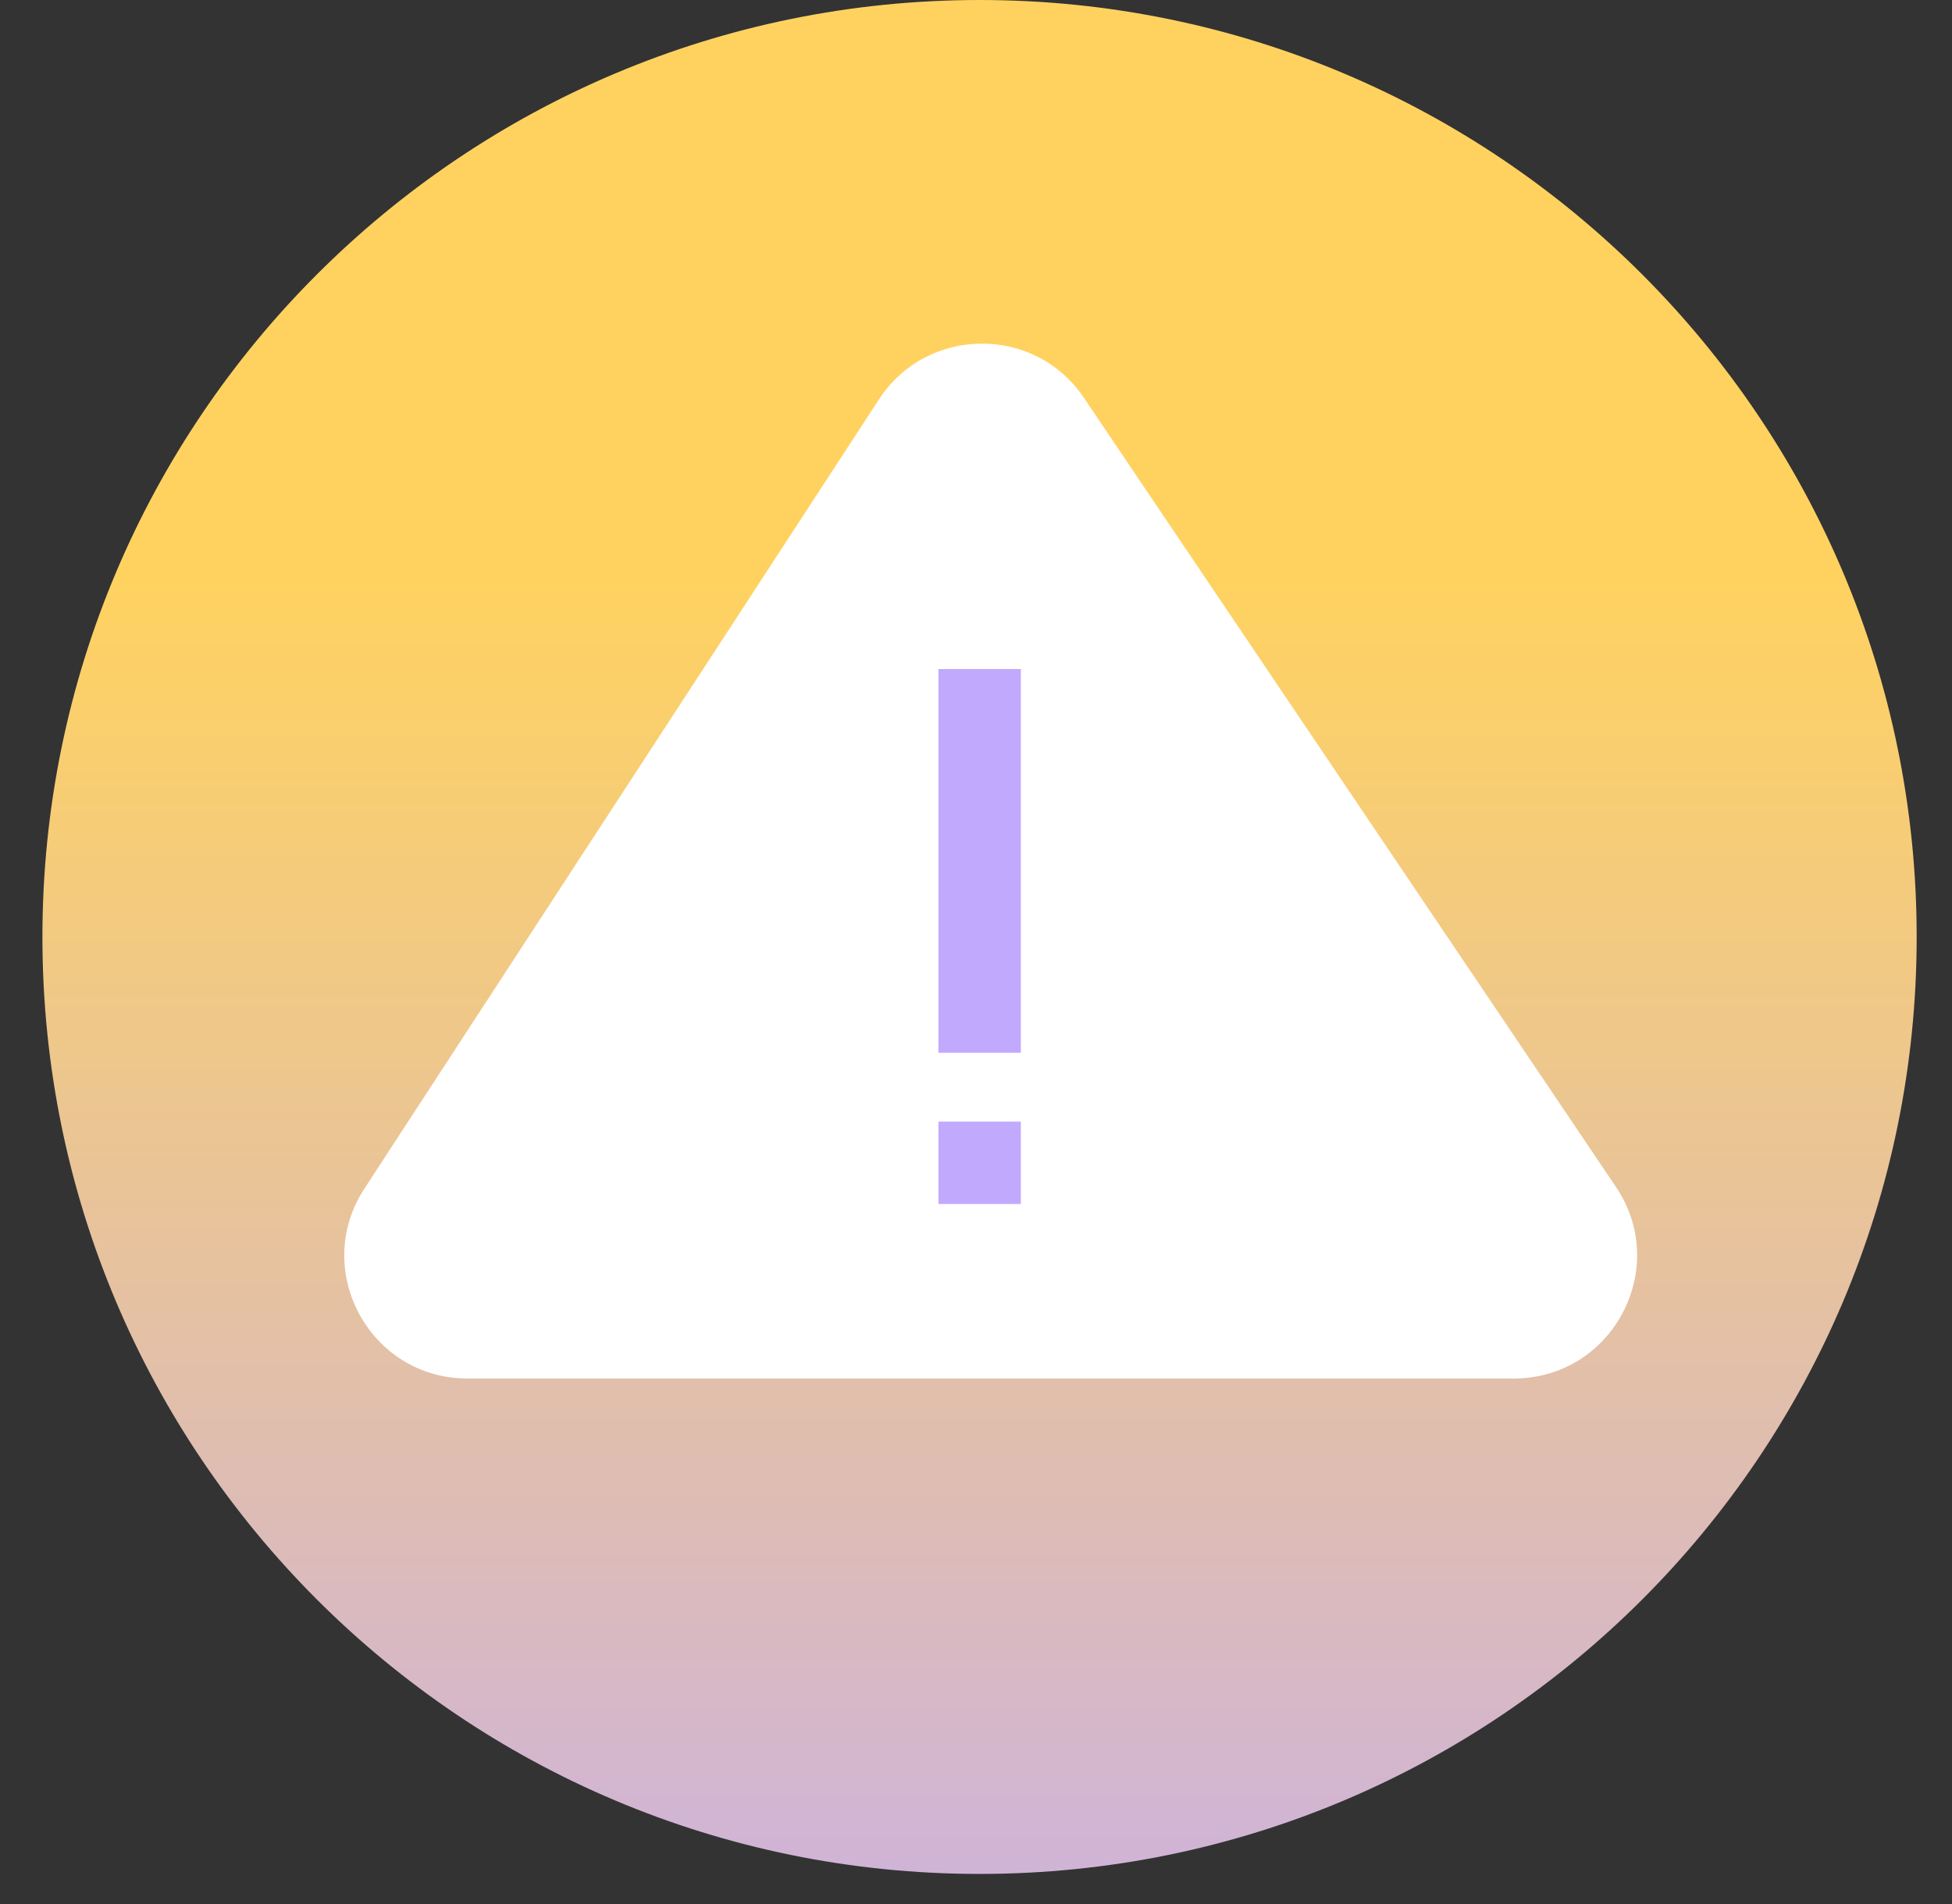
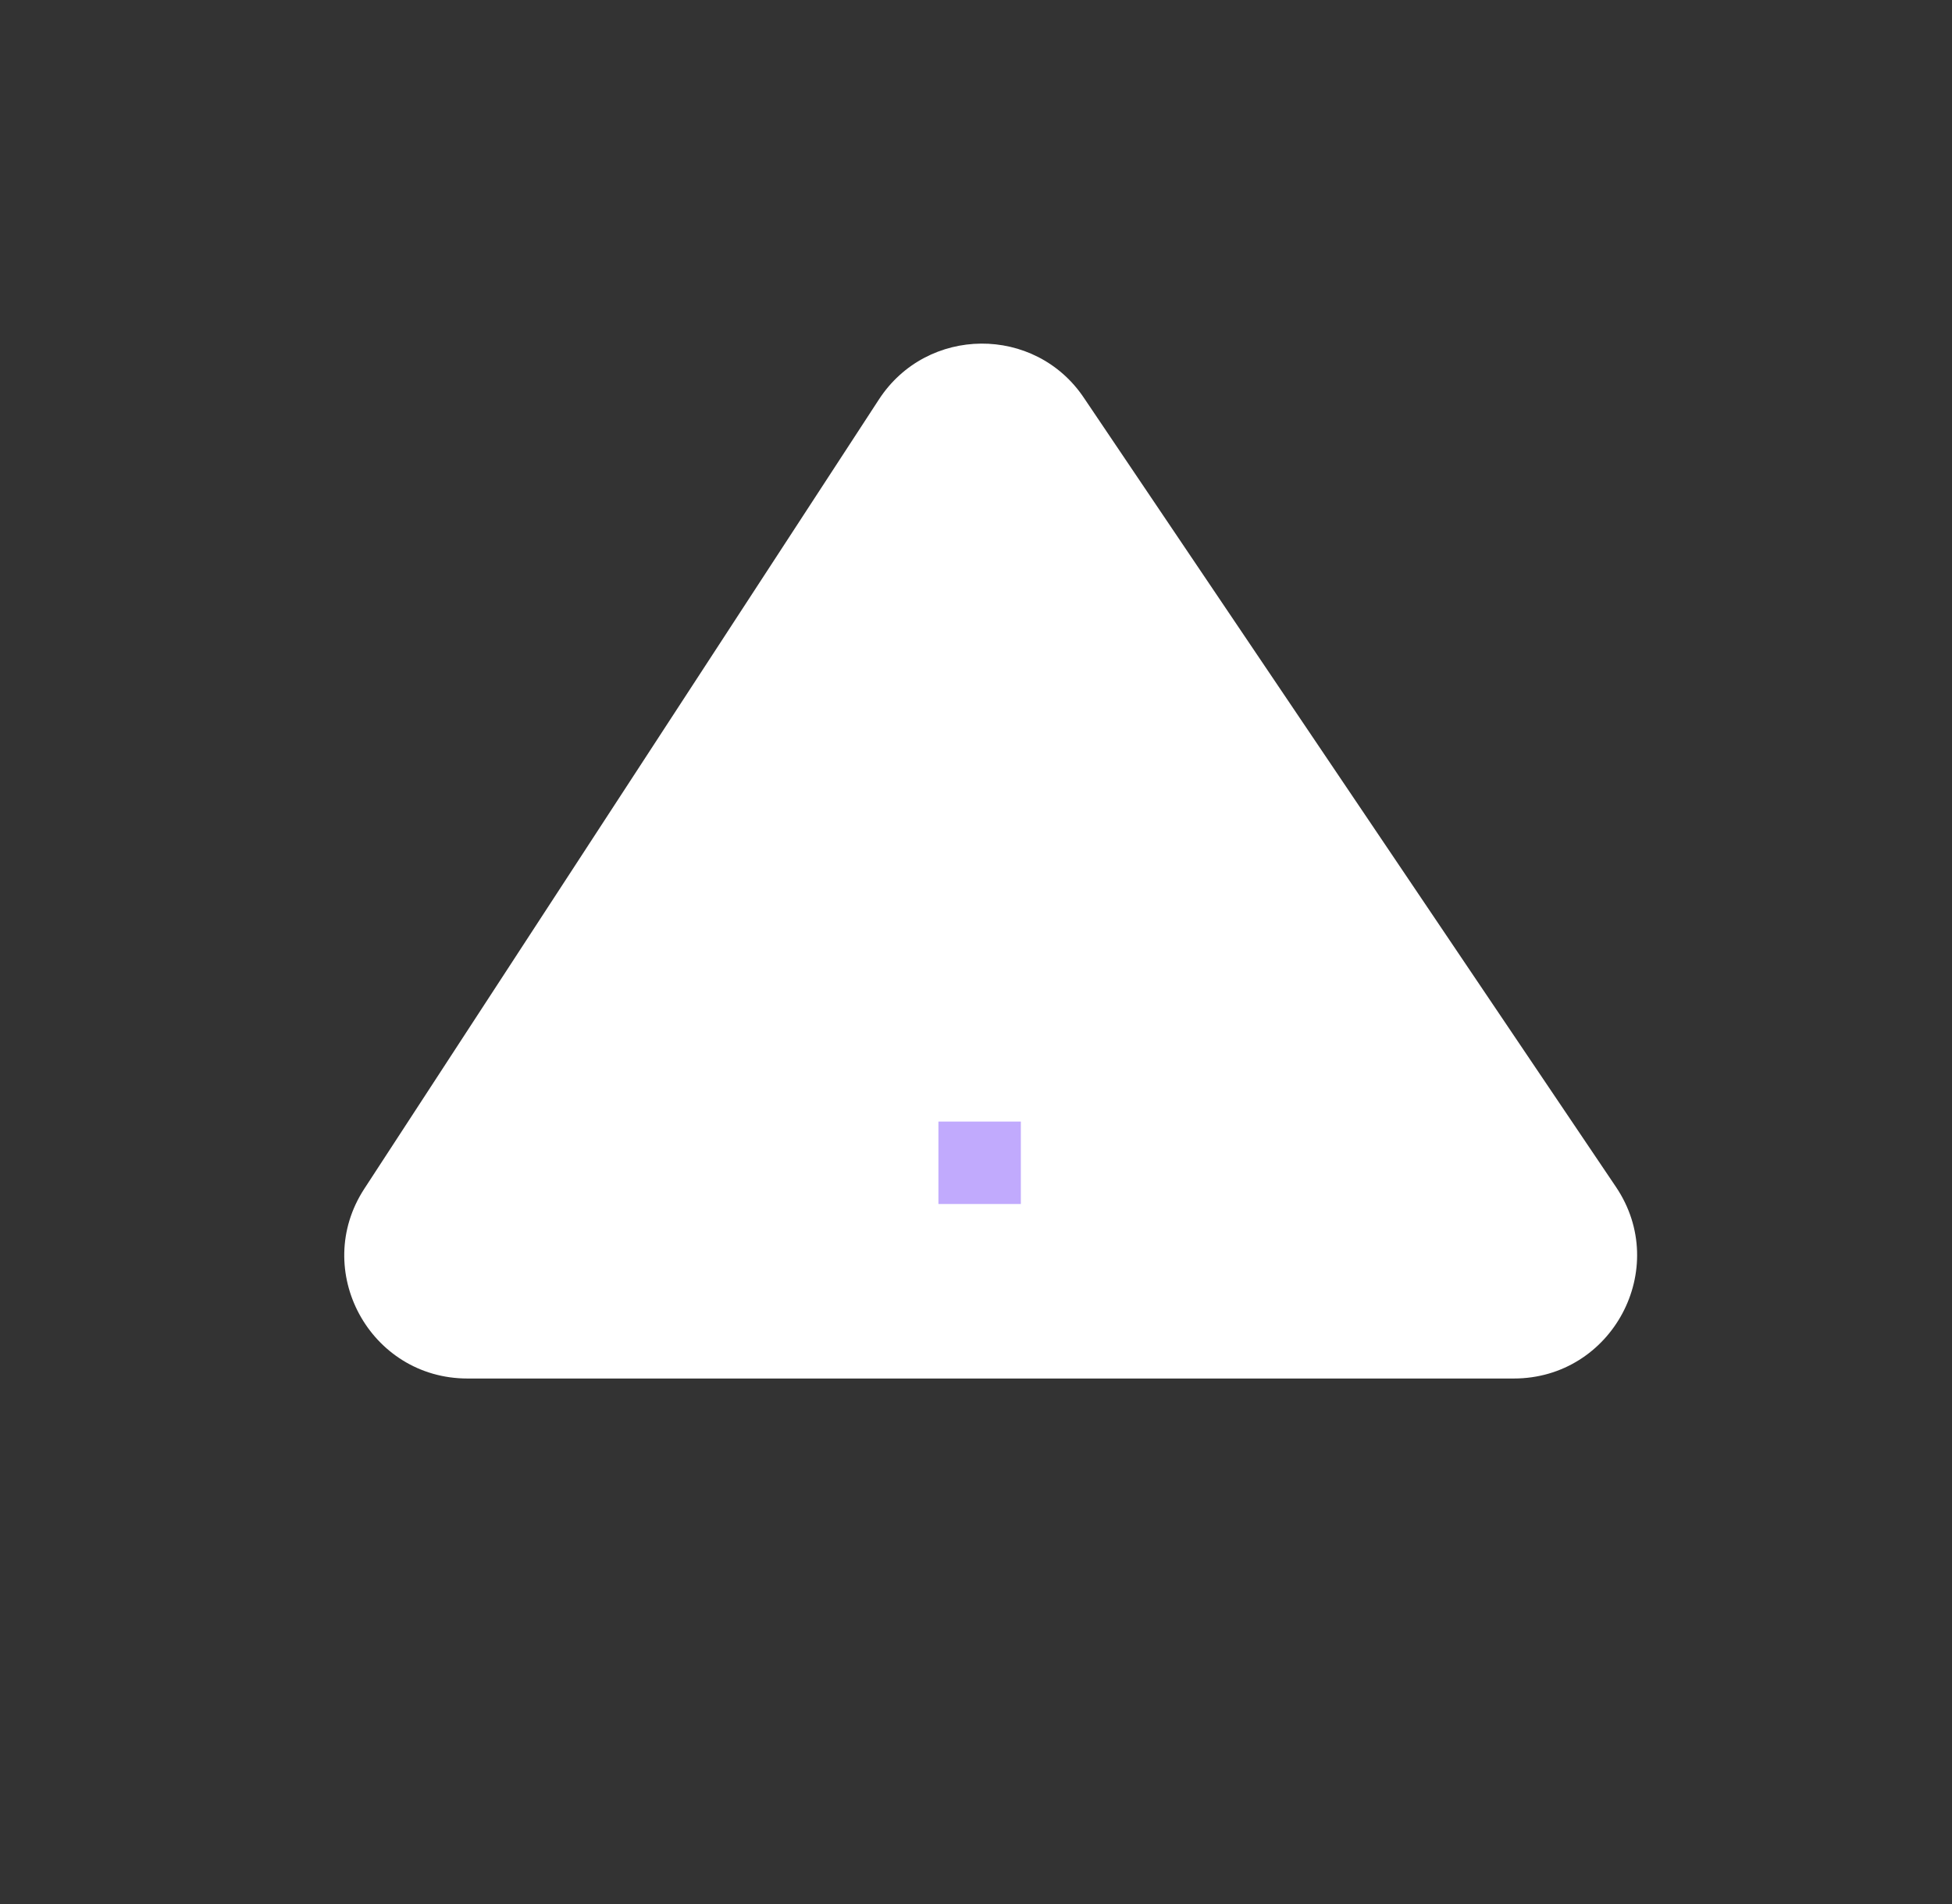
<svg xmlns="http://www.w3.org/2000/svg" fill="none" height="40" viewBox="0 0 41 40" width="41">
  <rect x="0" y="0" width="41" height="40" fill="#333333" stroke="none" />
-   <path d="M20.575 39.368C31.446 39.368 40.258 30.555 40.258 19.684C40.258 8.813 31.446 0 20.575 0C9.703 0 0.891 8.813 0.891 19.684C0.891 30.555 9.703 39.368 20.575 39.368Z" fill="url(#paint0_linear_5097_48245)" />
  <path d="M9.819 28.96H31.795C33.863 28.96 35.097 26.652 33.943 24.937L22.77 8.363C21.744 6.824 19.468 6.84 18.459 8.395L7.655 24.969C6.533 26.684 7.767 28.96 9.819 28.96Z" fill="white" />
-   <path d="M21.442 14.055H19.711V22.117H21.442V14.055Z" fill="#C1AAFD" />
  <path d="M21.442 23.562H19.711V25.294H21.442V23.562Z" fill="#C1AAFD" />
  <defs>
    <linearGradient gradientUnits="userSpaceOnUse" id="paint0_linear_5097_48245" x1="20.57" x2="20.57" y1="51.538" y2="12.18">
      <stop offset="0.089" stop-color="#C1AAFD" />
      <stop offset="1" stop-color="#FFD260" />
    </linearGradient>
  </defs>
</svg>